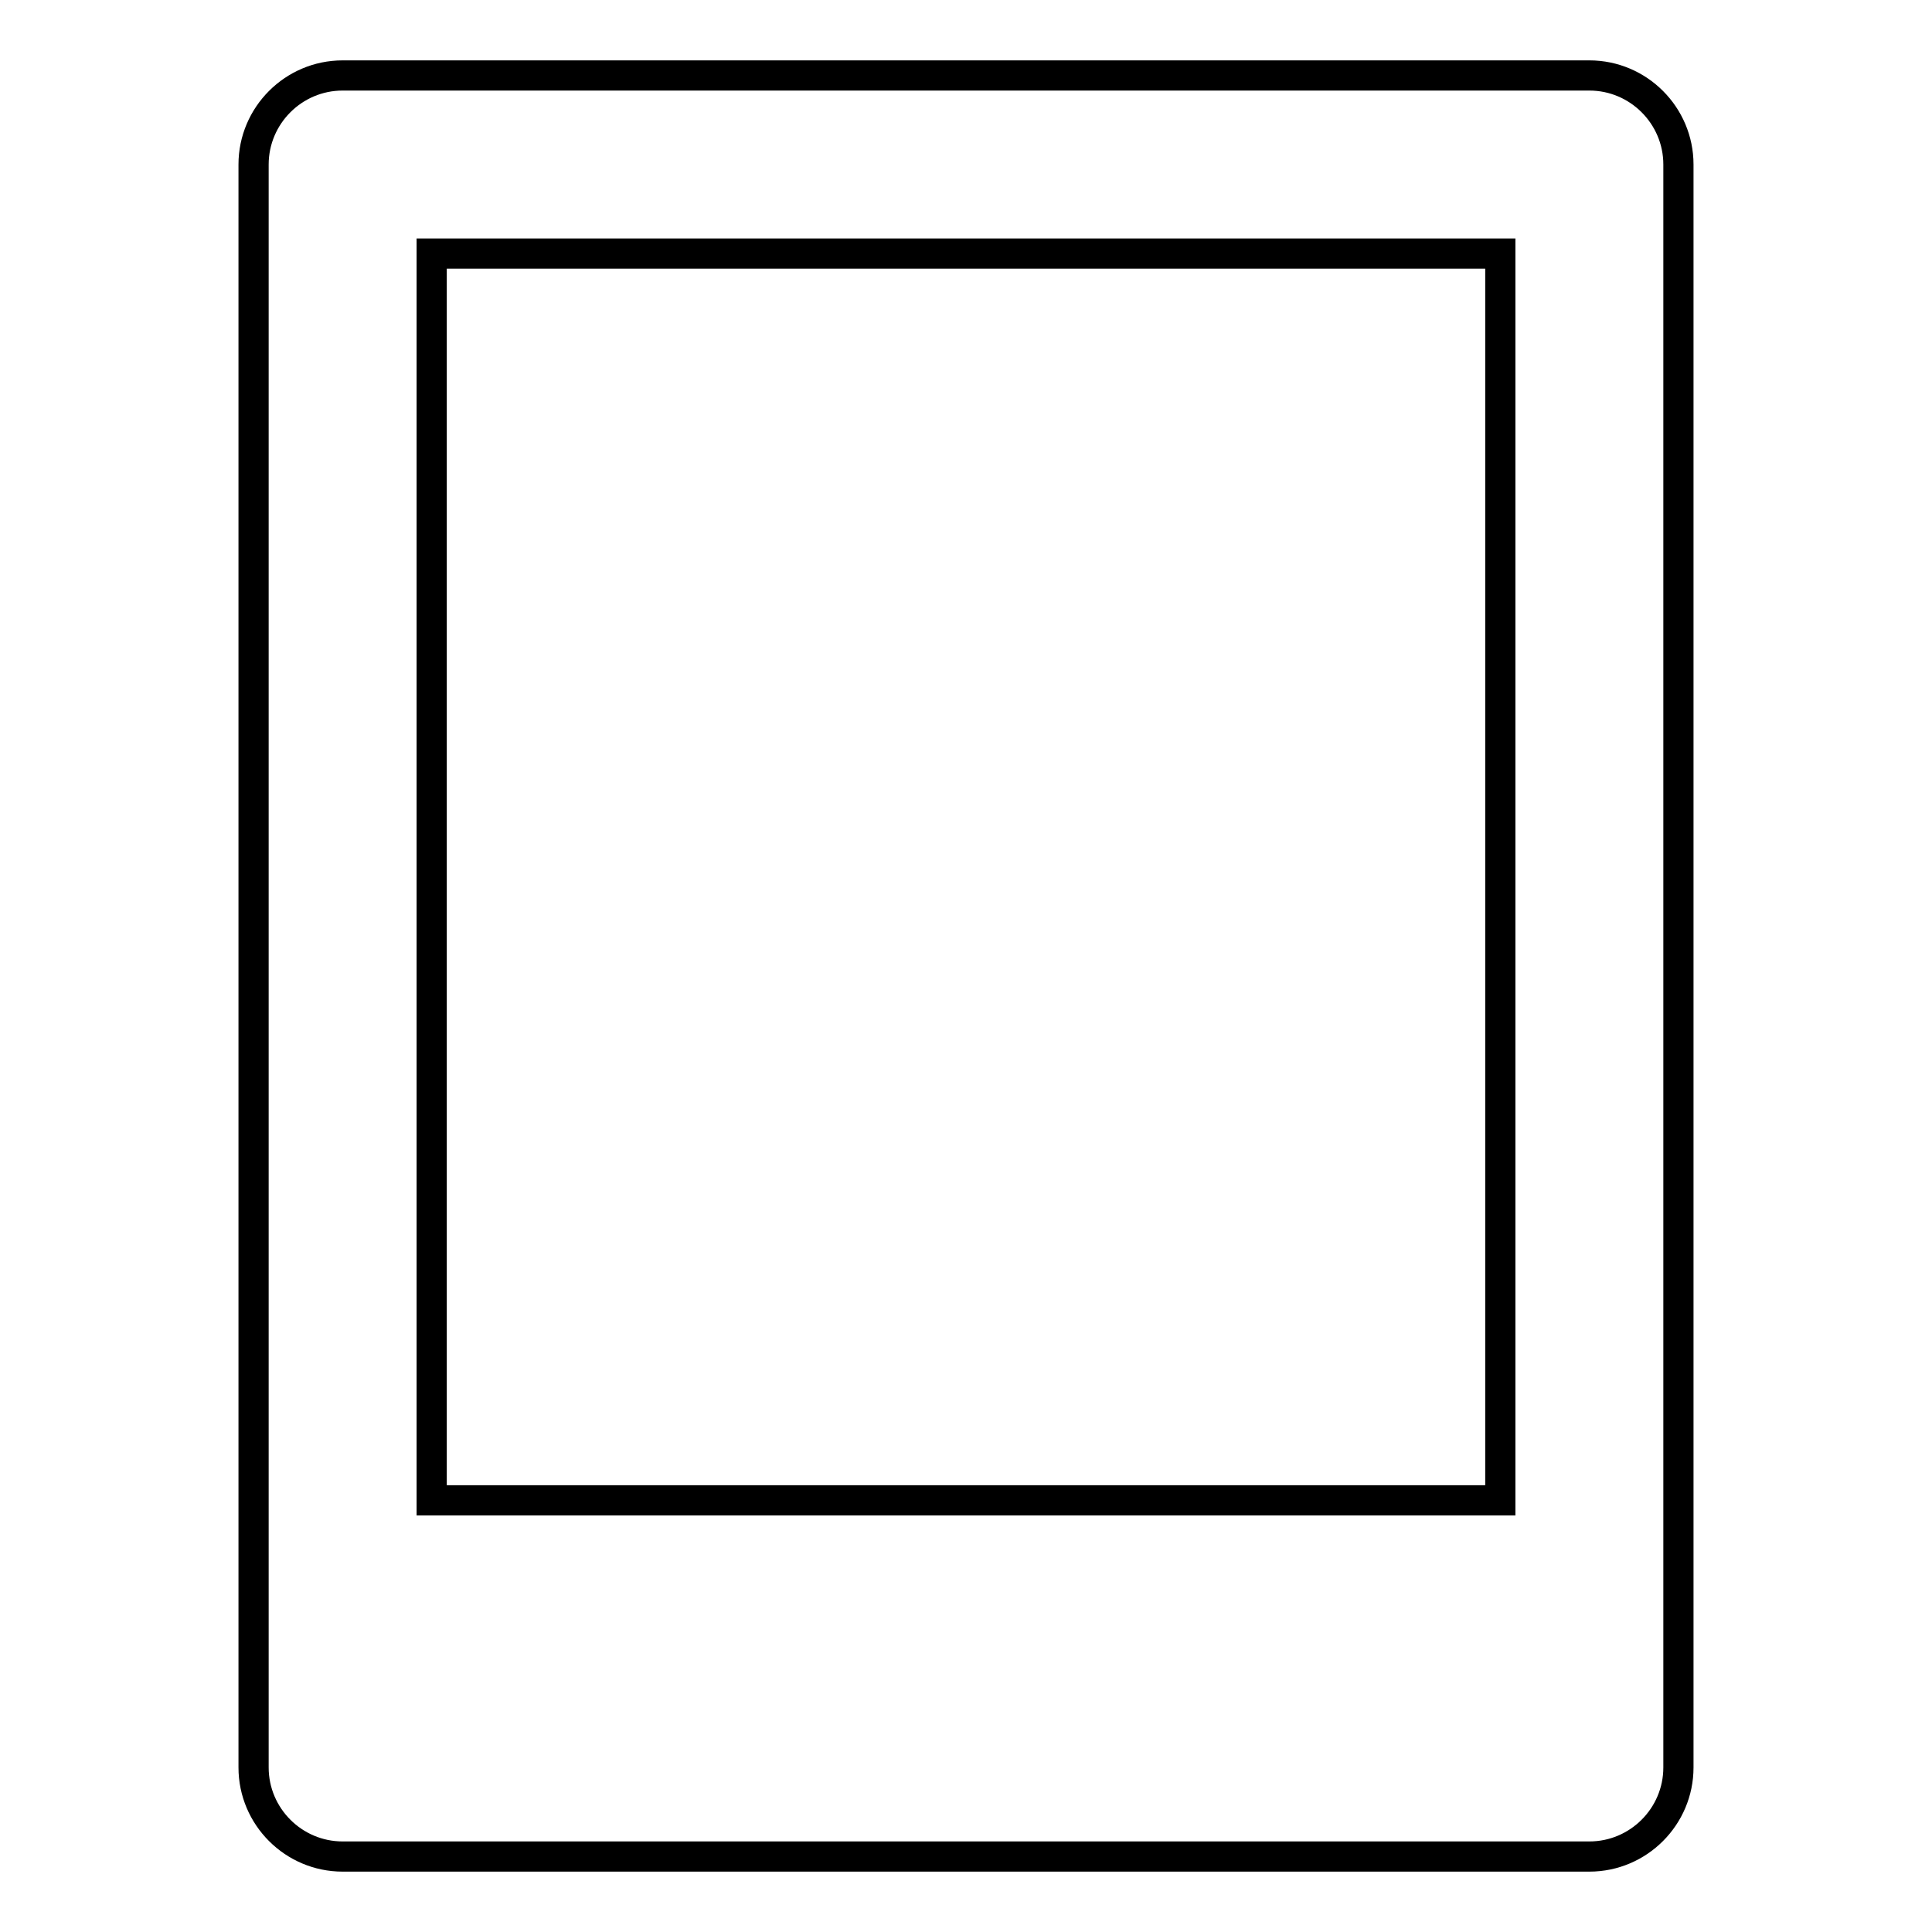
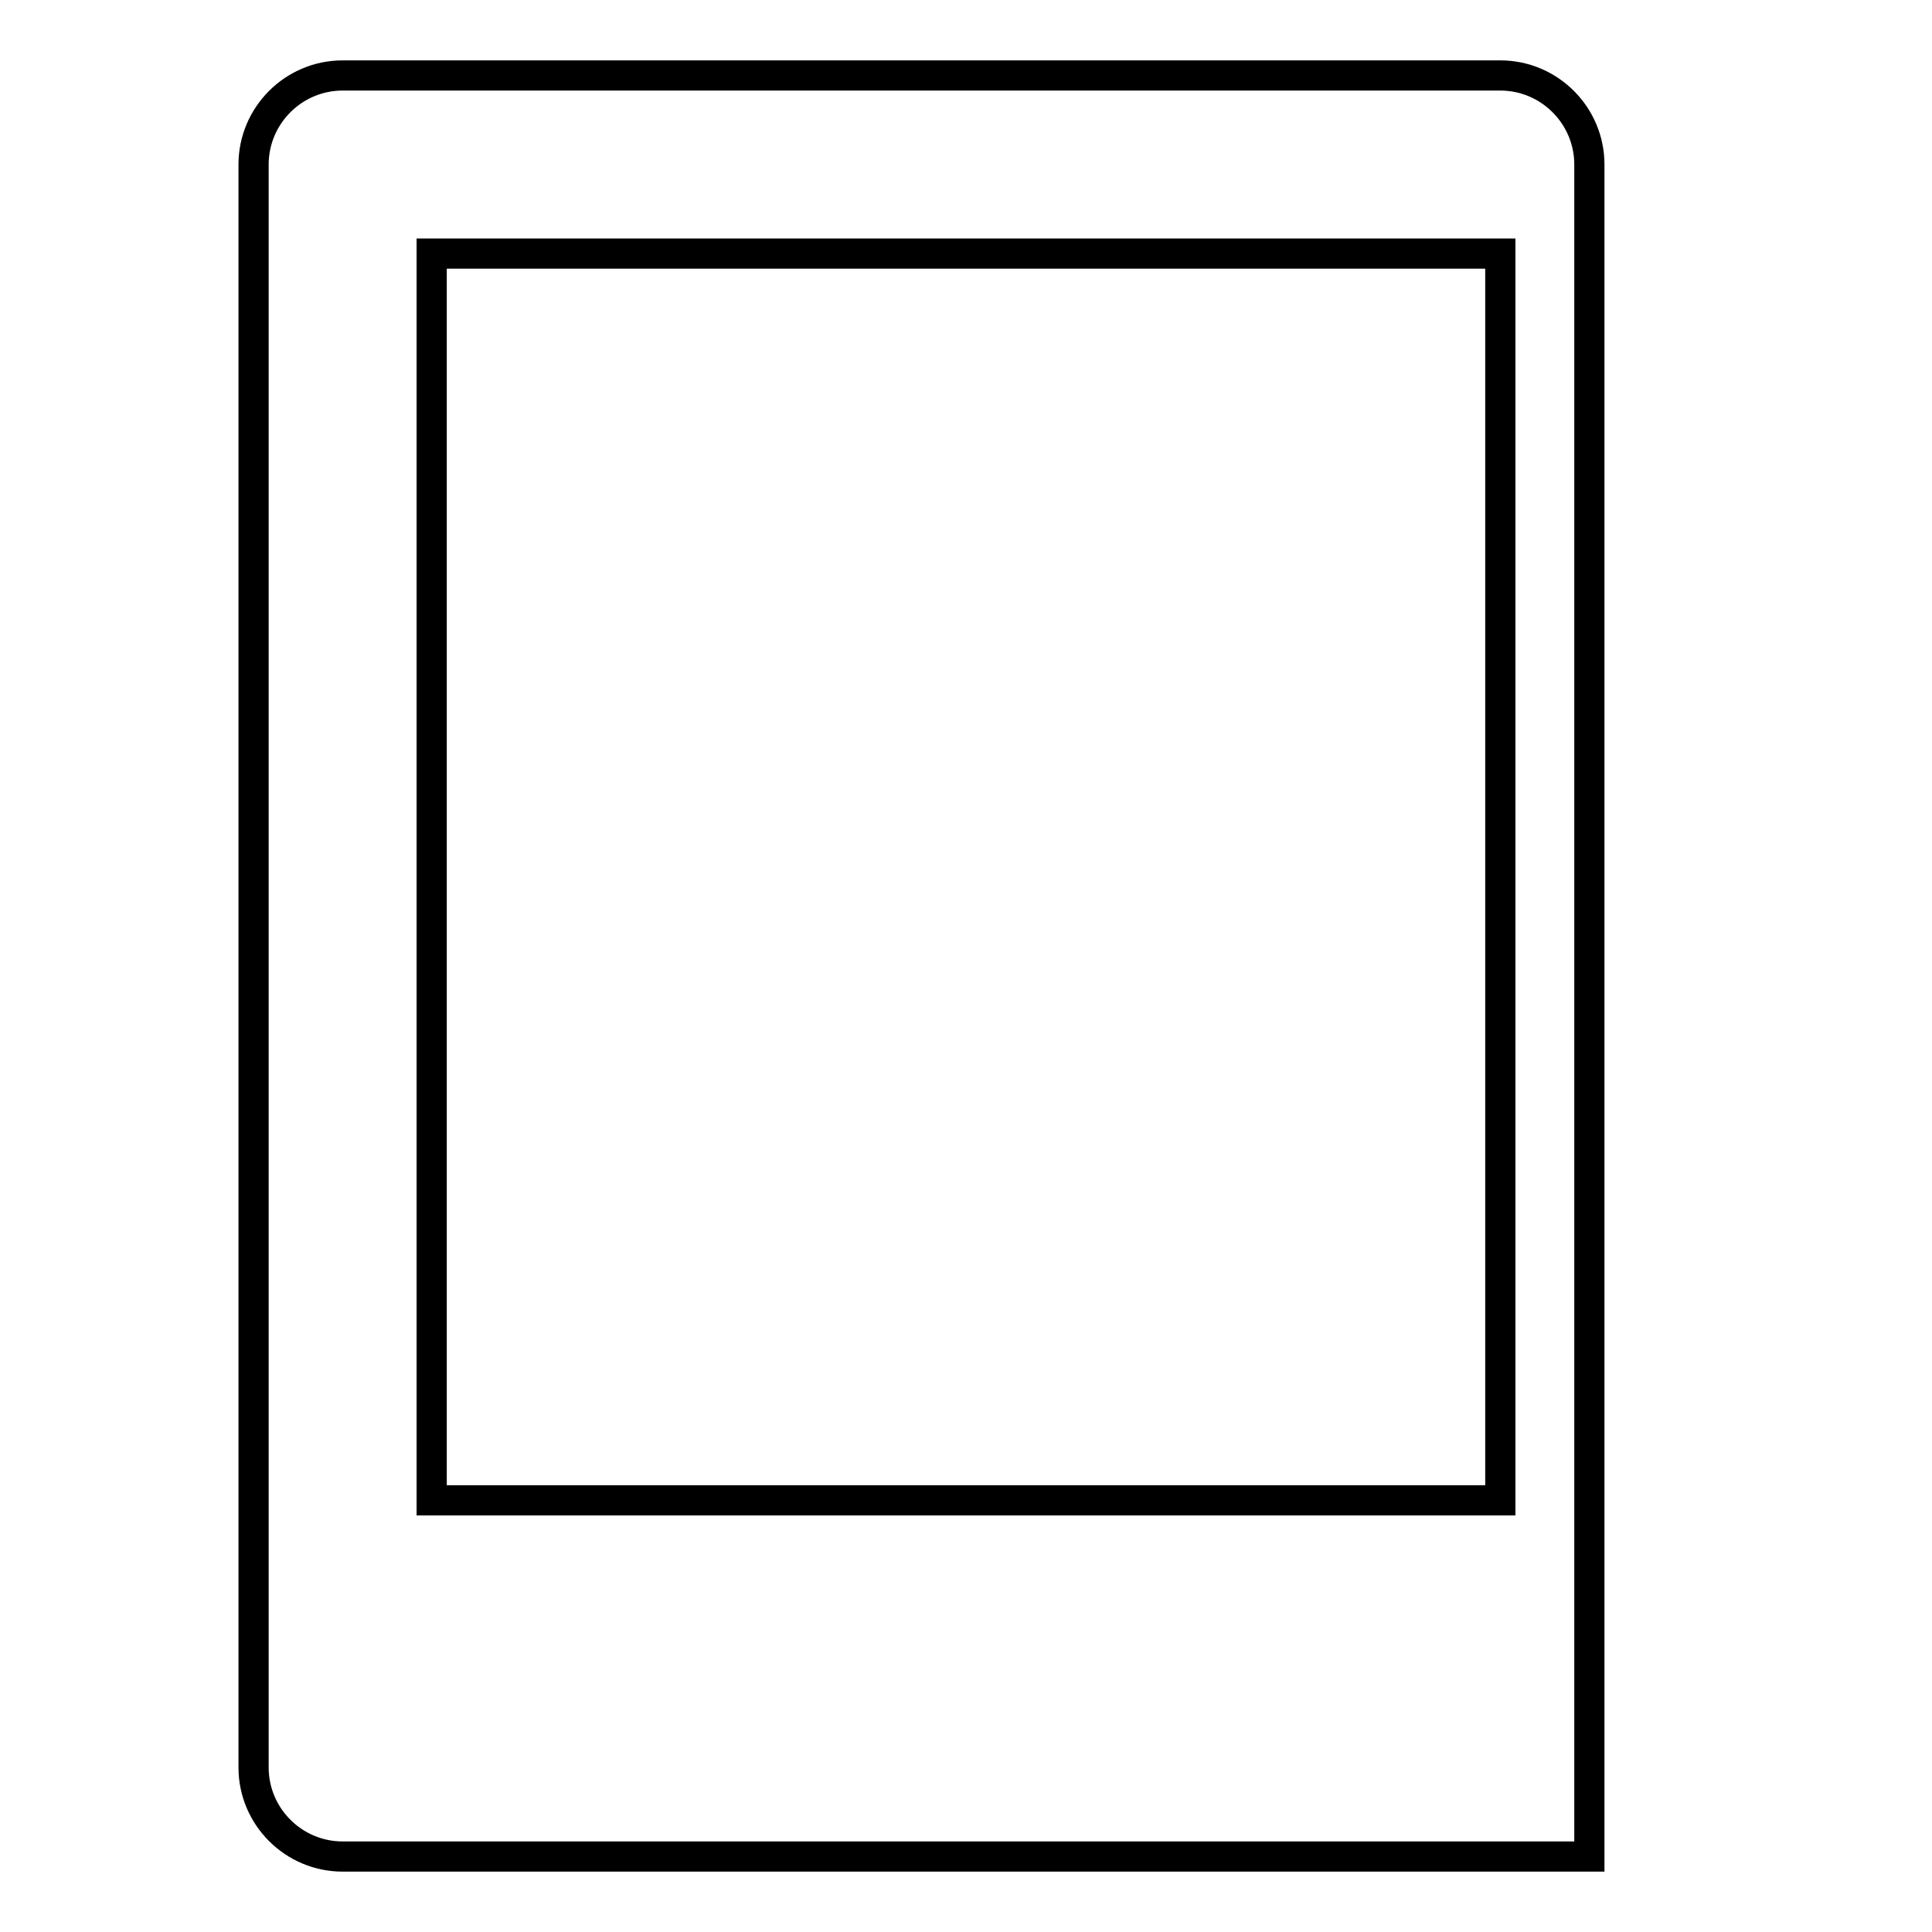
<svg xmlns="http://www.w3.org/2000/svg" version="1.1" x="0px" y="0px" viewBox="0 0 256 256" enable-background="new 0 0 256 256" xml:space="preserve">
  <g>
-     <path stroke-width="4" fill-opacity="0" stroke="#000000" d="M210.6,246c6.5,0,11.8-5.3,11.8-11.8l0,0V21.8c0-6.5-5.3-11.8-11.8-11.8l0,0H45.4 c-6.5,0-11.8,5.3-11.8,11.8l0,0v212.4c0,6.5,5.3,11.8,11.8,11.8l0,0H210.6L210.6,246z M57.2,33.6h141.6v165.2H57.2V33.6z" />
+     <path stroke-width="4" fill-opacity="0" stroke="#000000" d="M210.6,246l0,0V21.8c0-6.5-5.3-11.8-11.8-11.8l0,0H45.4 c-6.5,0-11.8,5.3-11.8,11.8l0,0v212.4c0,6.5,5.3,11.8,11.8,11.8l0,0H210.6L210.6,246z M57.2,33.6h141.6v165.2H57.2V33.6z" />
  </g>
</svg>